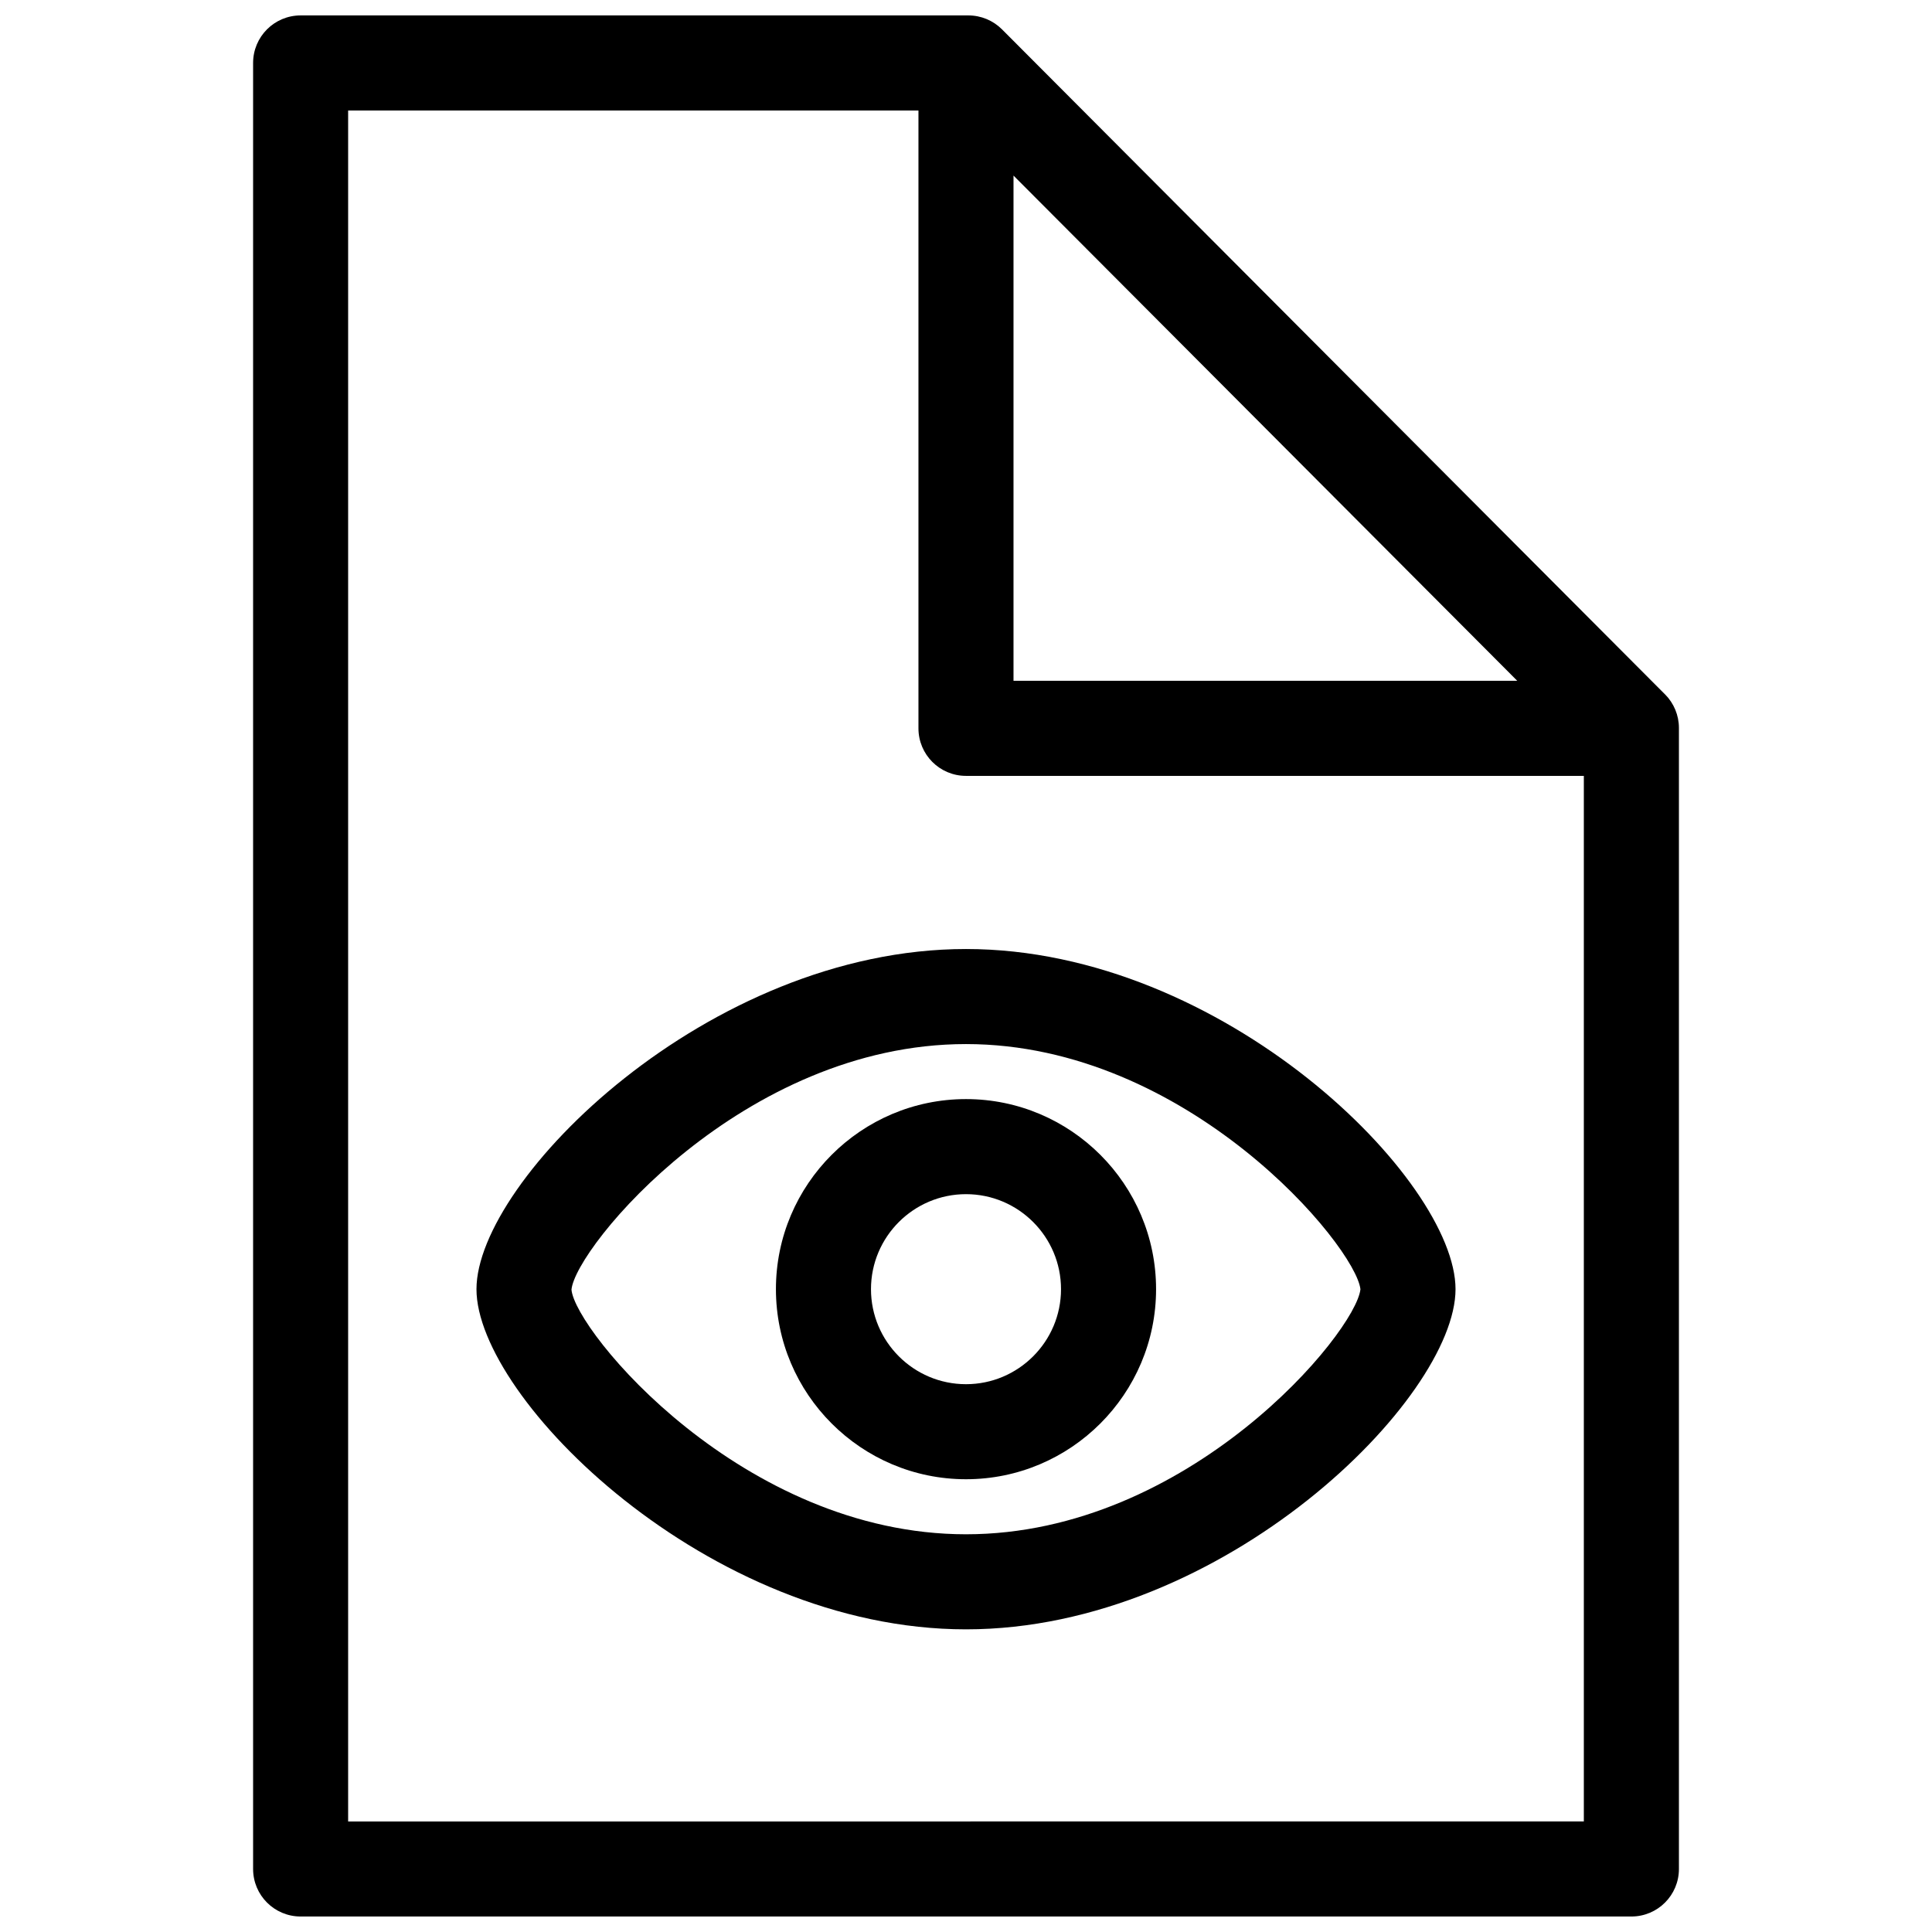
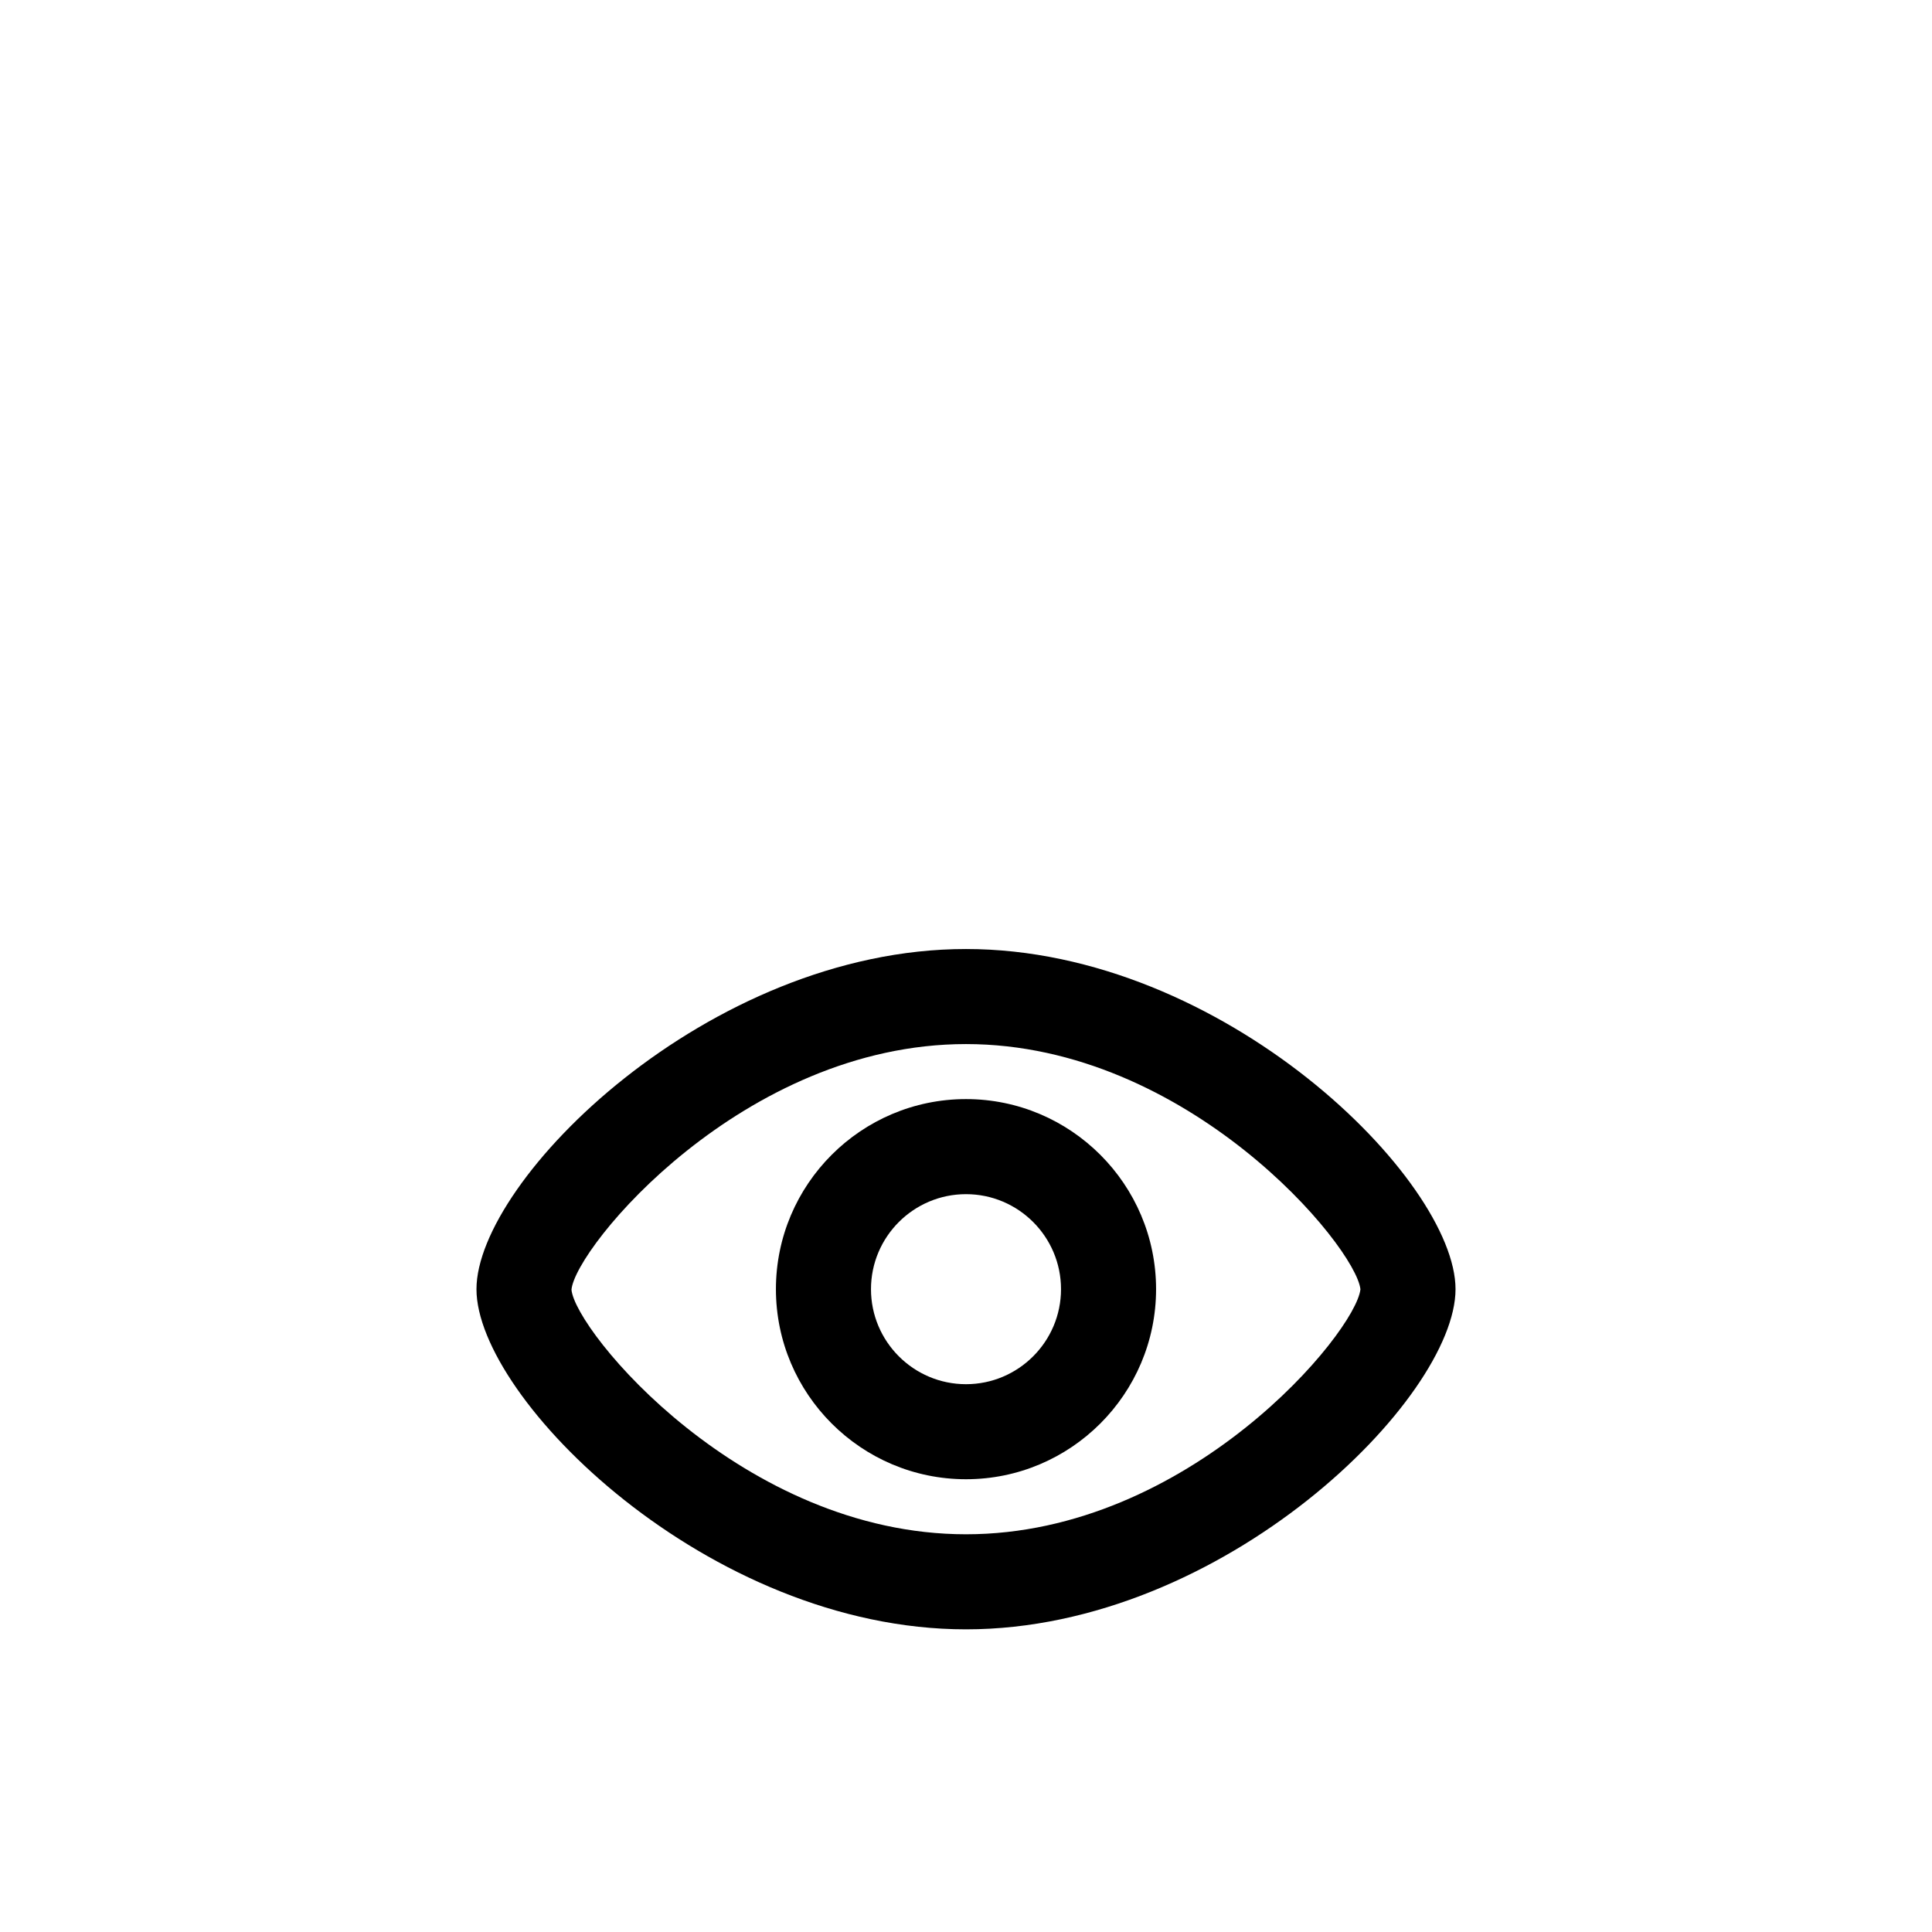
<svg xmlns="http://www.w3.org/2000/svg" width="800px" height="800px" version="1.1" viewBox="144 144 512 512">
  <defs>
    <clipPath id="a">
-       <path d="m211 148.09h378v503.81h-378z" />
-     </clipPath>
+       </clipPath>
  </defs>
  <g clip-path="url(#a)">
    <path d="m585.25 328.02-175.7-176.23c-2.363-2.367-5.57-3.703-8.922-3.703h-176.96c-6.957 0-12.594 5.637-12.594 12.594v478.62c0 6.957 5.637 12.594 12.594 12.594h352.67c6.957 0 12.594-5.637 12.594-12.594v-302.39c0-3.336-1.324-6.531-3.672-8.895zm-172.66-137.49 133.5 133.89h-133.5zm-176.33 436.18v-453.43h151.14v163.74c0 6.957 5.637 12.594 12.594 12.594h163.74v277.09z" />
  </g>
  <path d="m400 395.5c-68.352 0-129.73 61.234-129.73 90.152-0.004 28.918 61.379 90.141 129.73 90.141s129.73-61.223 129.73-90.141c0-28.918-61.379-90.152-129.73-90.152zm0 155.1c-59.238 0-103.6-53.863-104.55-64.824 0.988-11.203 45.438-65.086 104.55-65.086 58.84 0 103.23 53.516 104.53 64.973-1.207 11.438-45.391 64.938-104.53 64.938z" />
  <path d="m400 435.27c-27.773 0-50.371 22.598-50.371 50.371 0 27.773 22.598 50.371 50.371 50.371s50.371-22.598 50.371-50.371c0-27.773-22.598-50.371-50.371-50.371zm0 75.555c-13.887 0-25.18-11.297-25.18-25.18 0-13.887 11.297-25.18 25.18-25.18 13.887 0 25.18 11.297 25.18 25.18 0 13.883-11.297 25.18-25.18 25.18z" />
</svg>